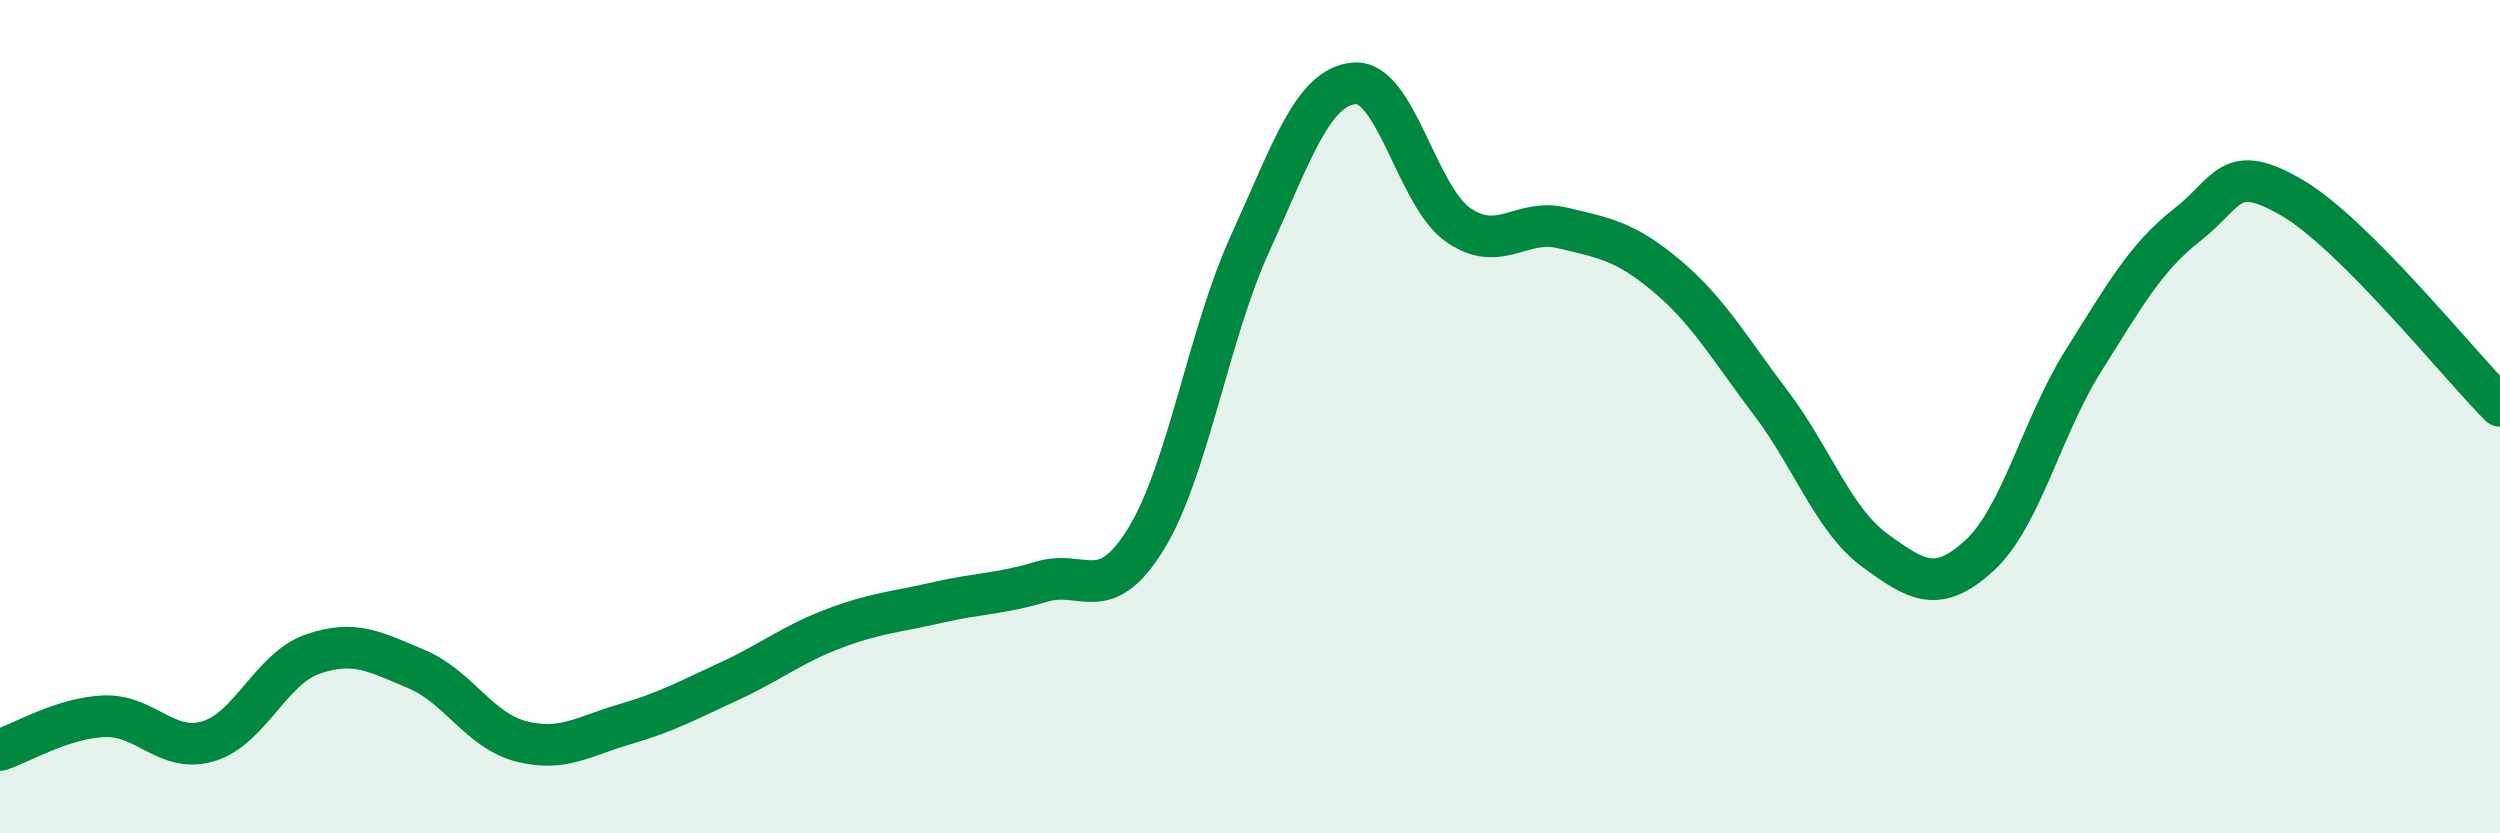
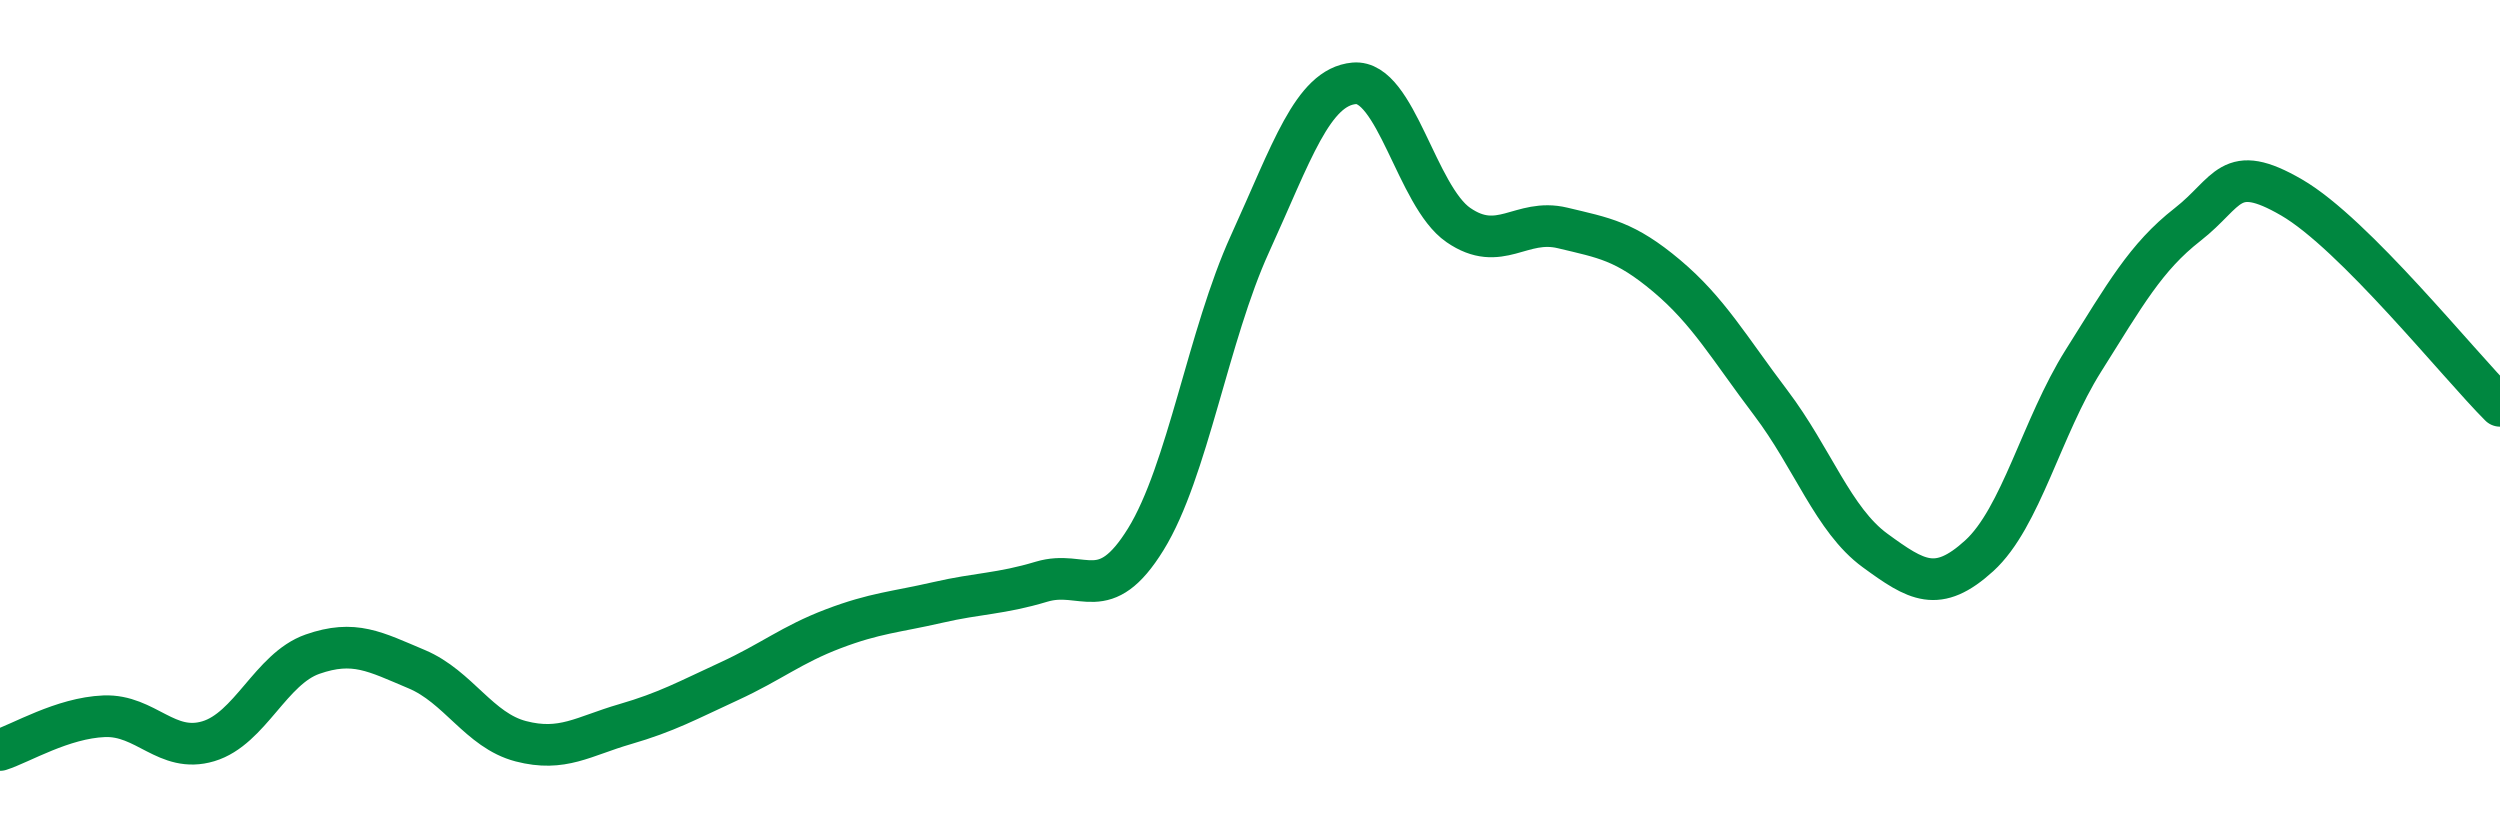
<svg xmlns="http://www.w3.org/2000/svg" width="60" height="20" viewBox="0 0 60 20">
-   <path d="M 0,18 C 0.5,17.84 1.5,17.23 2.5,17.19 C 3.5,17.15 4,18.09 5,17.79 C 6,17.49 6.5,16.05 7.5,15.7 C 8.5,15.35 9,15.64 10,16.06 C 11,16.48 11.5,17.53 12.5,17.79 C 13.5,18.05 14,17.67 15,17.38 C 16,17.09 16.5,16.81 17.5,16.35 C 18.5,15.89 19,15.47 20,15.09 C 21,14.71 21.5,14.69 22.5,14.46 C 23.5,14.23 24,14.26 25,13.96 C 26,13.66 26.5,14.56 27.5,12.94 C 28.5,11.32 29,8.04 30,5.85 C 31,3.66 31.5,2.09 32.5,2 C 33.5,1.91 34,4.71 35,5.4 C 36,6.09 36.5,5.23 37.5,5.47 C 38.5,5.71 39,5.78 40,6.62 C 41,7.46 41.5,8.35 42.5,9.67 C 43.5,10.99 44,12.48 45,13.21 C 46,13.94 46.5,14.25 47.5,13.34 C 48.5,12.43 49,10.25 50,8.66 C 51,7.07 51.5,6.17 52.5,5.39 C 53.5,4.61 53.5,3.87 55,4.74 C 56.5,5.61 59,8.74 60,9.74L60 20L0 20Z" fill="#008740" opacity="0.1" stroke-linecap="round" stroke-linejoin="round" />
  <path d="M 0,18 C 0.5,17.84 1.5,17.23 2.5,17.19 C 3.5,17.15 4,18.09 5,17.79 C 6,17.49 6.5,16.05 7.5,15.7 C 8.5,15.35 9,15.64 10,16.06 C 11,16.48 11.5,17.53 12.5,17.79 C 13.5,18.05 14,17.67 15,17.38 C 16,17.09 16.5,16.81 17.5,16.35 C 18.5,15.89 19,15.47 20,15.09 C 21,14.71 21.5,14.69 22.5,14.46 C 23.5,14.23 24,14.26 25,13.96 C 26,13.66 26.5,14.56 27.5,12.94 C 28.5,11.32 29,8.04 30,5.85 C 31,3.66 31.5,2.09 32.5,2 C 33.5,1.91 34,4.71 35,5.4 C 36,6.09 36.5,5.23 37.5,5.47 C 38.5,5.71 39,5.78 40,6.62 C 41,7.46 41.5,8.35 42.5,9.67 C 43.5,10.99 44,12.48 45,13.21 C 46,13.94 46.5,14.25 47.5,13.34 C 48.5,12.43 49,10.25 50,8.66 C 51,7.07 51.5,6.17 52.5,5.39 C 53.5,4.61 53.5,3.87 55,4.74 C 56.5,5.61 59,8.74 60,9.74" stroke="#008740" stroke-width="1" fill="none" stroke-linecap="round" stroke-linejoin="round" />
</svg>